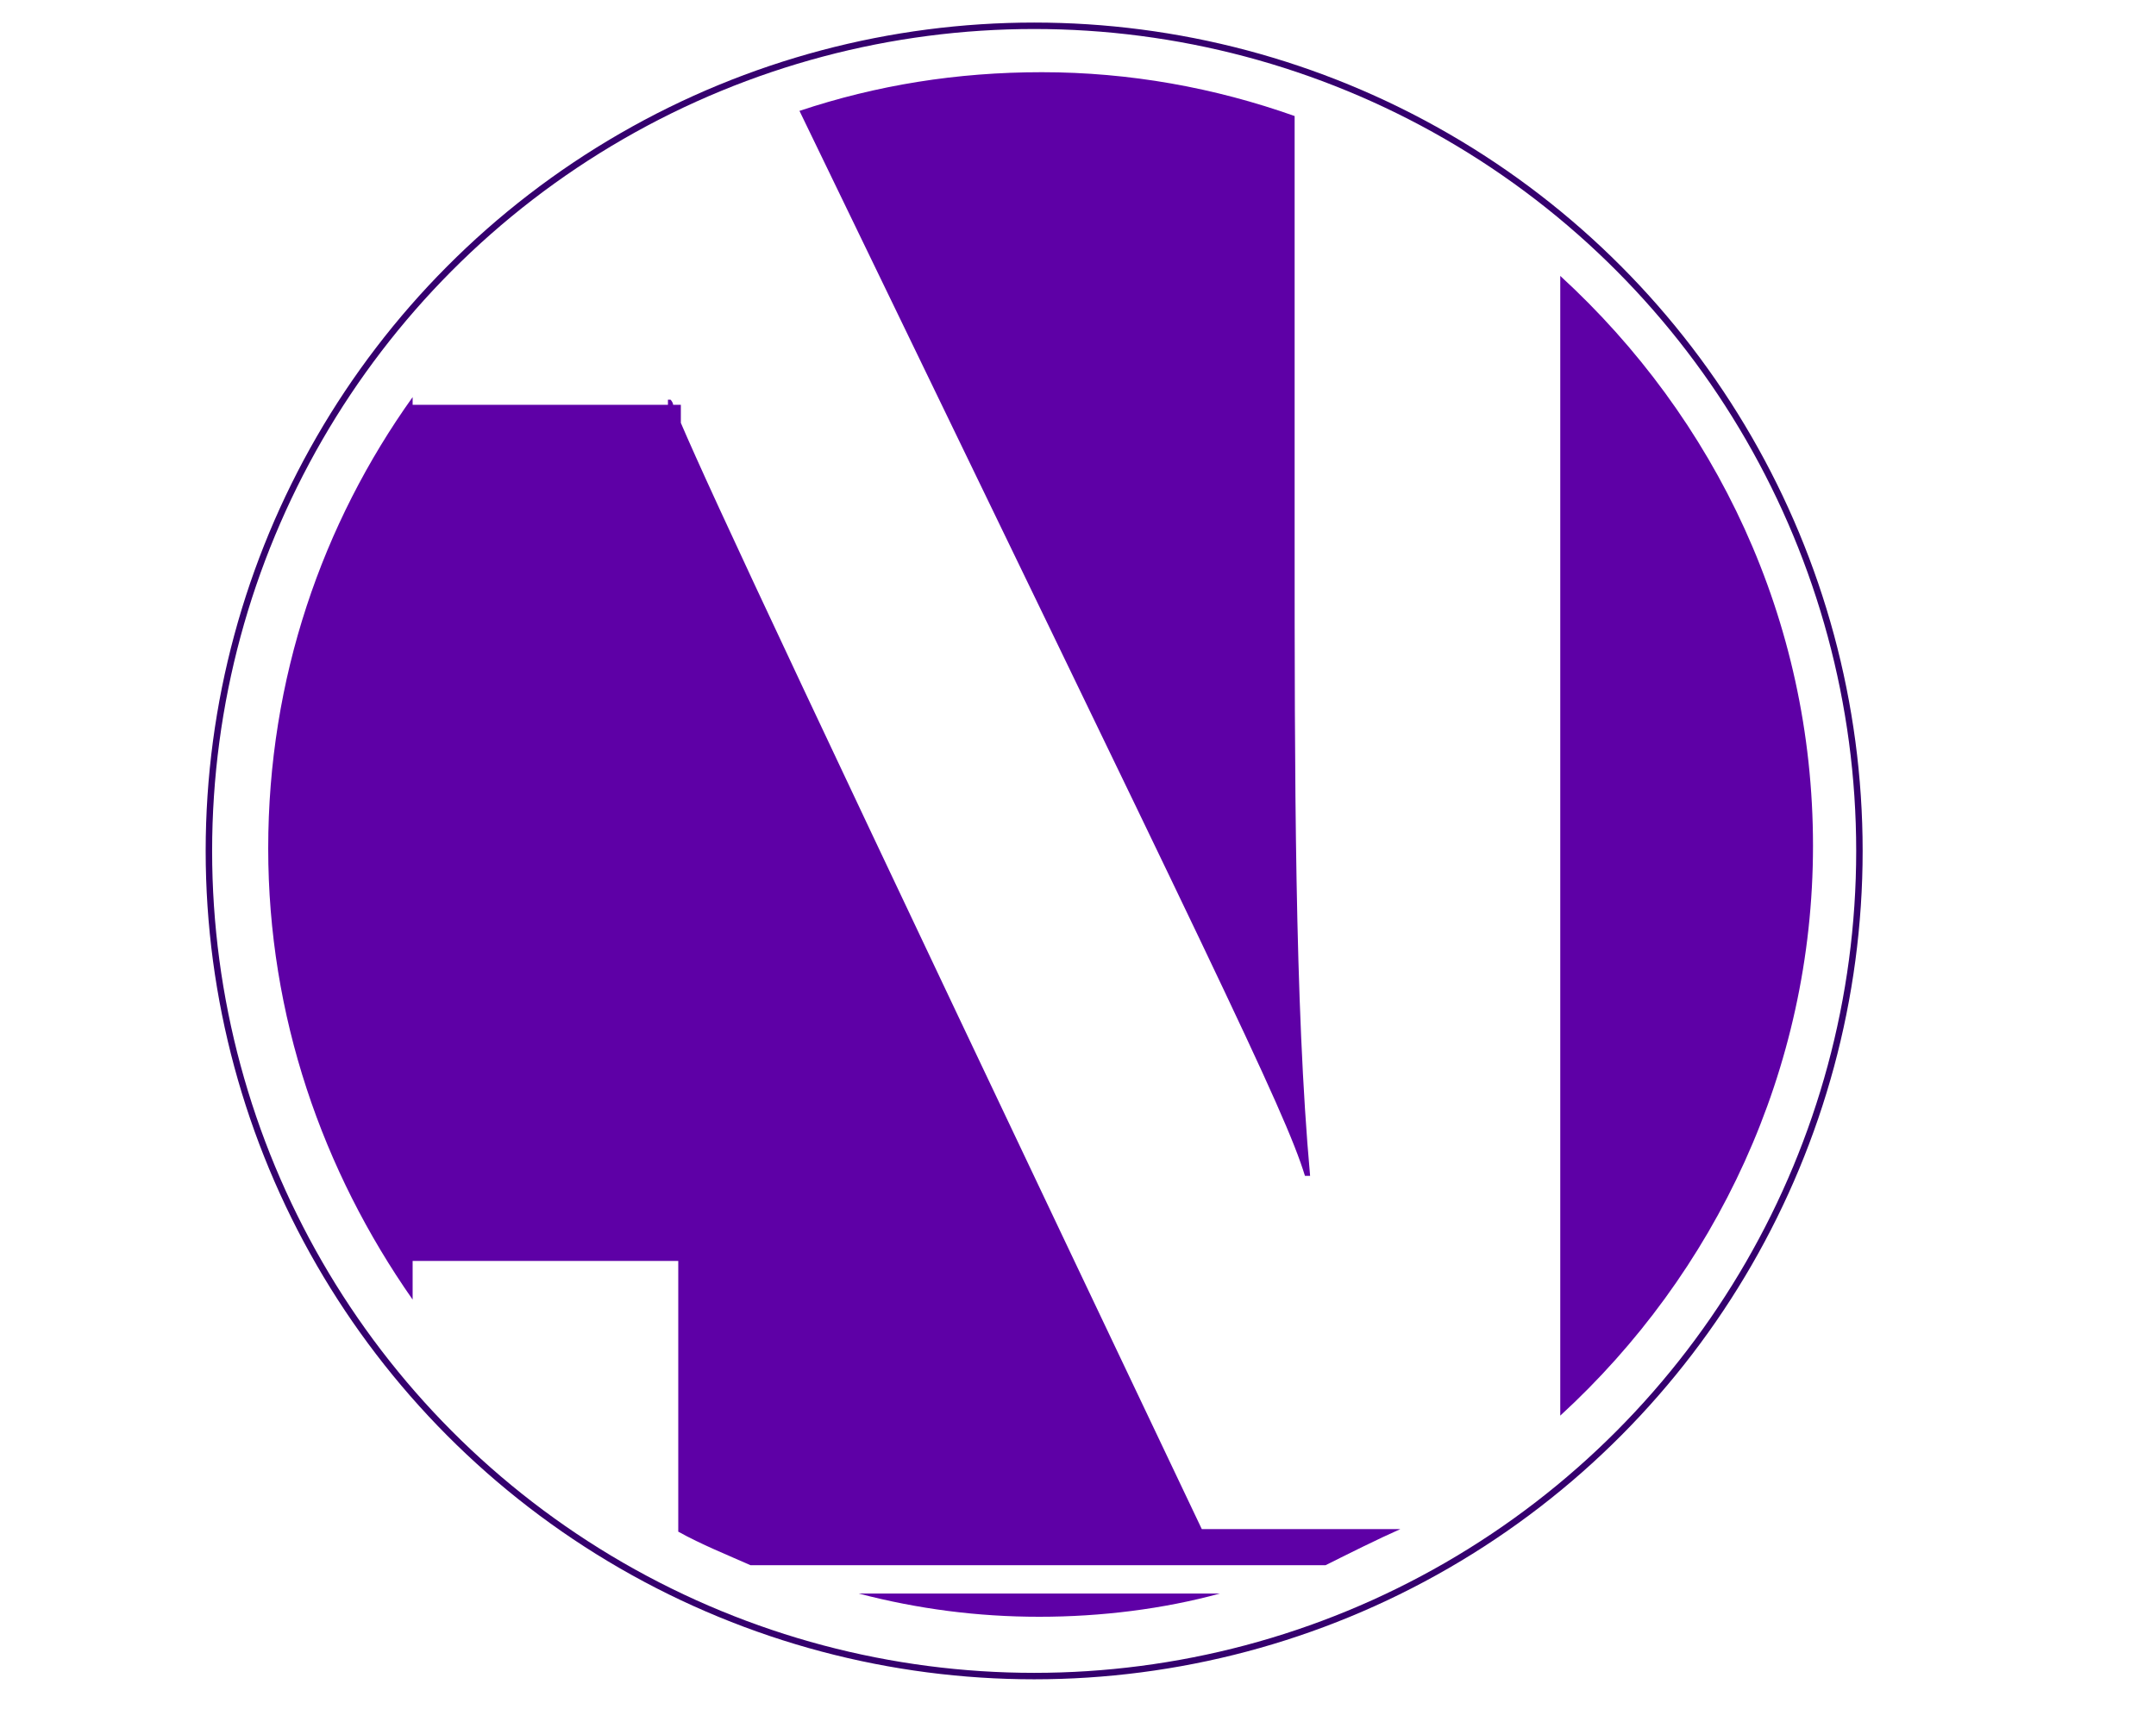
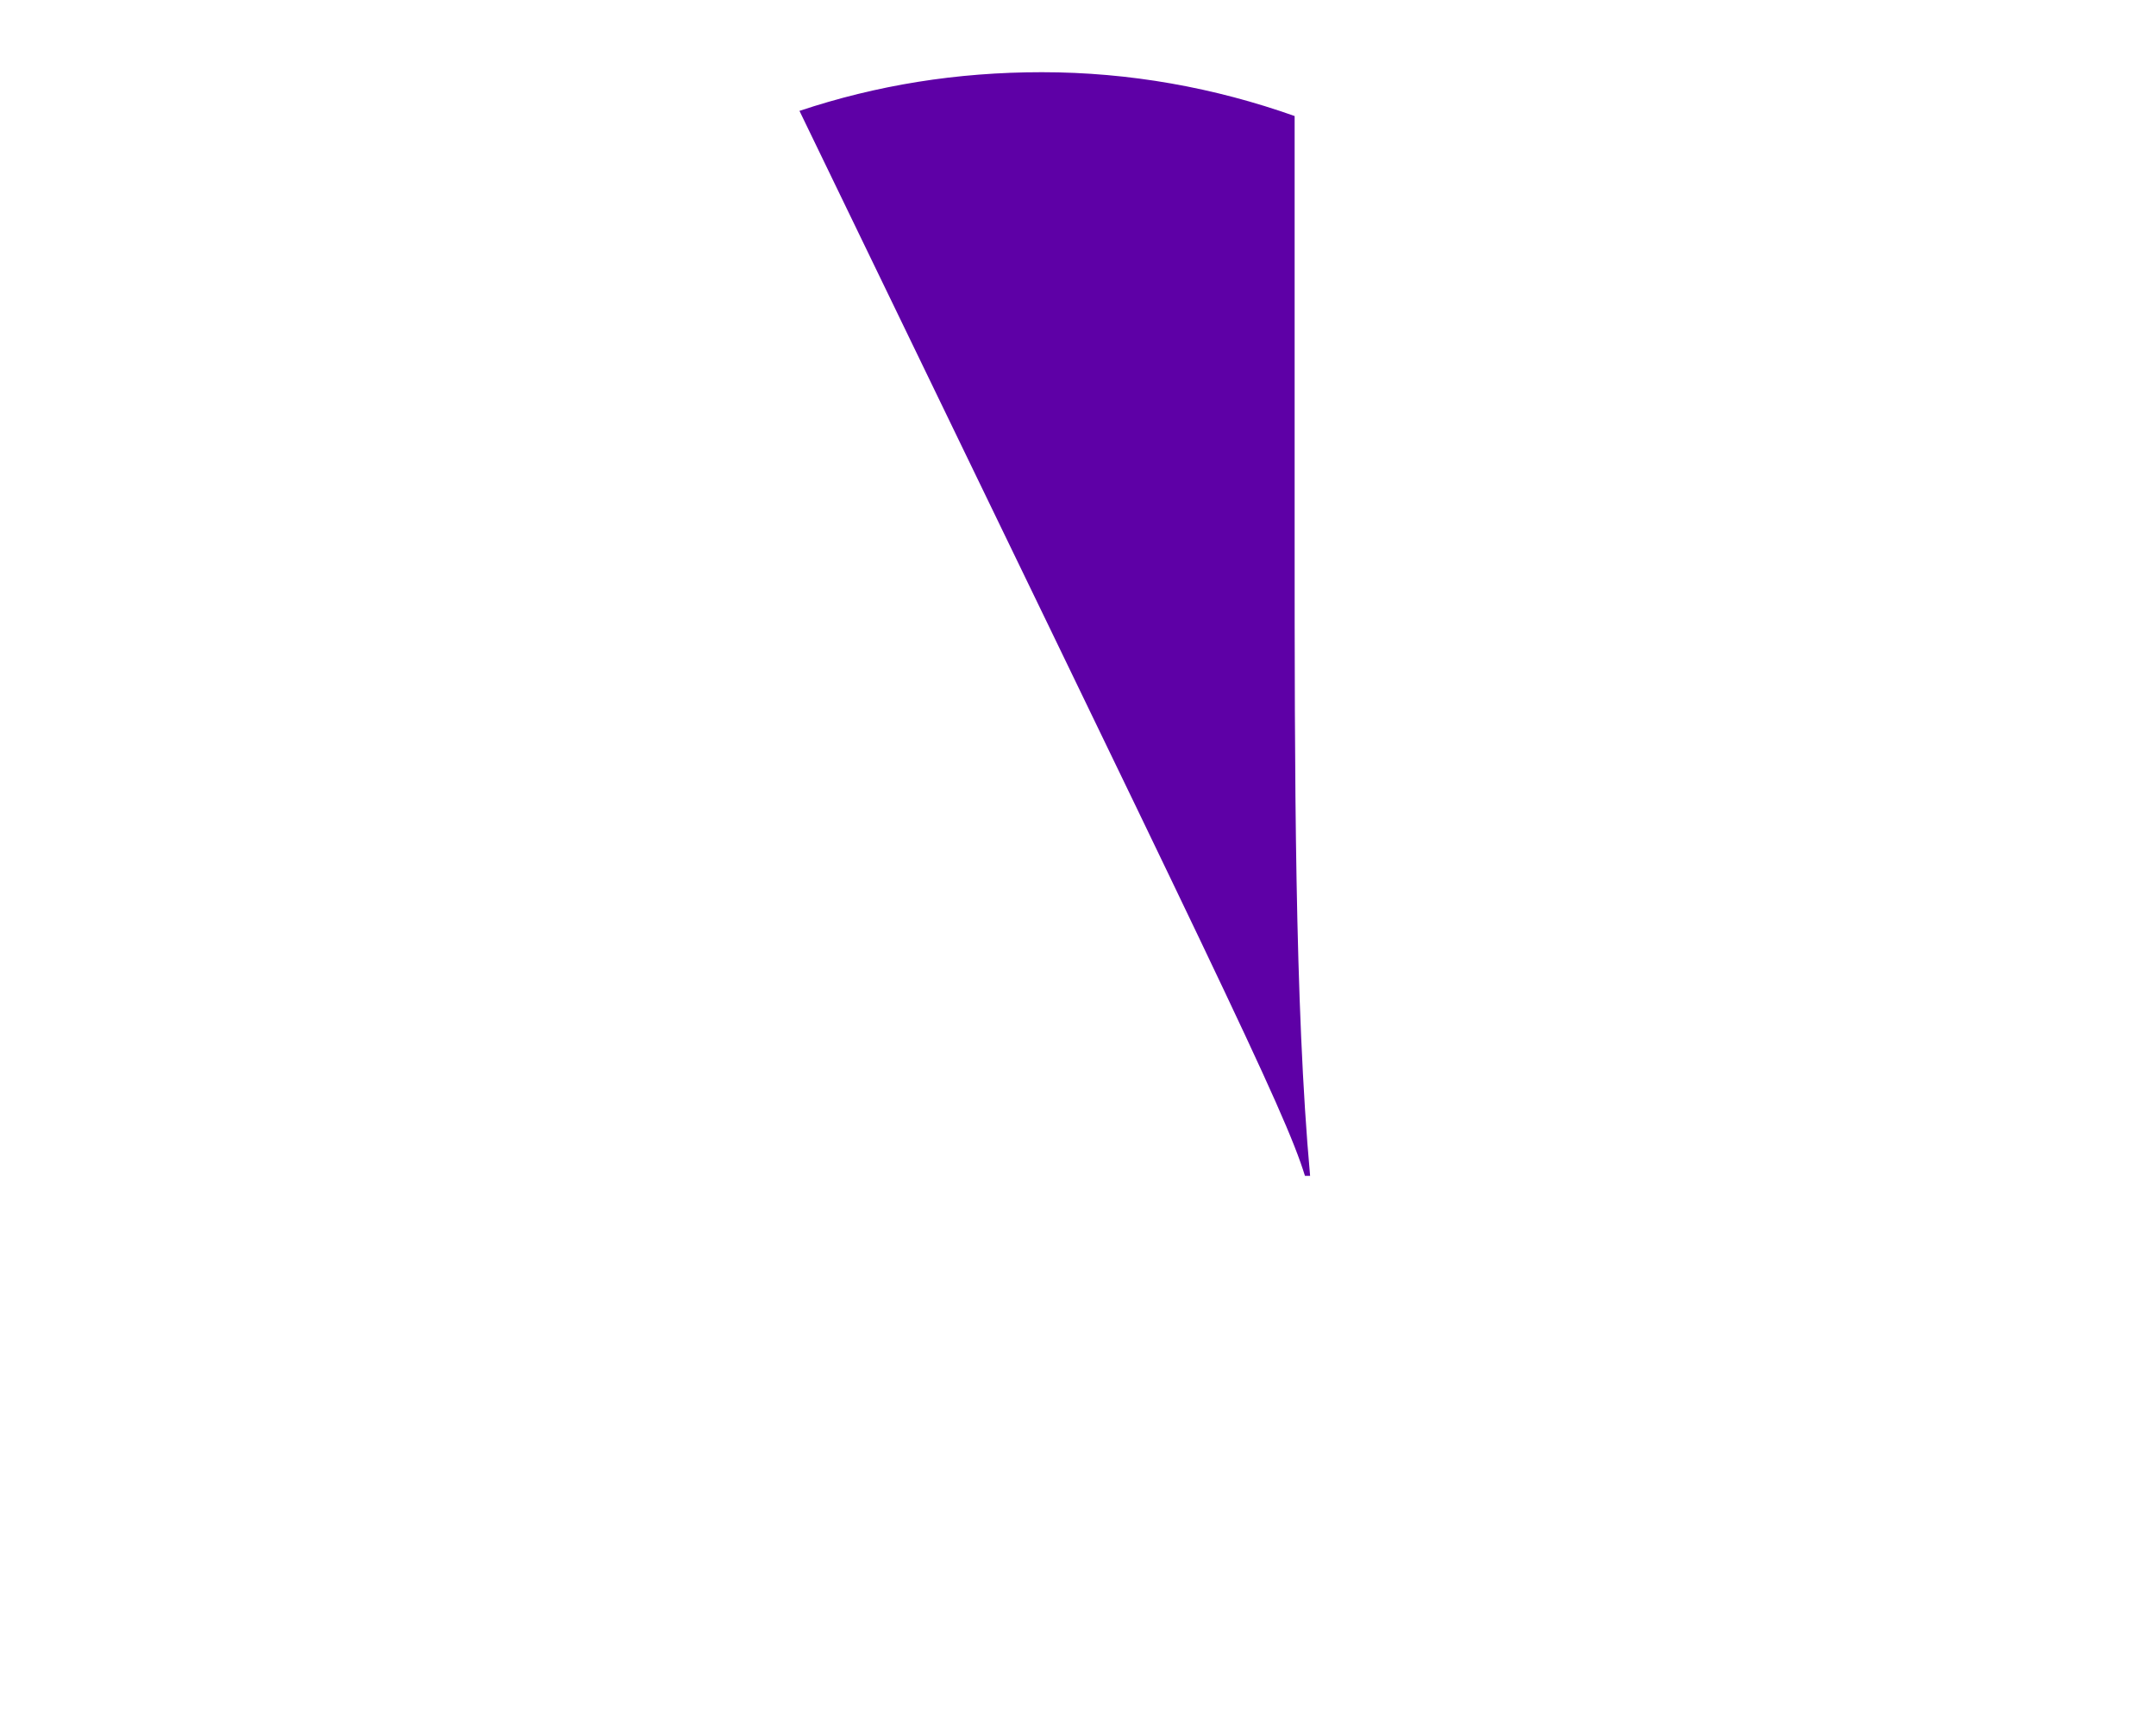
<svg xmlns="http://www.w3.org/2000/svg" xml:space="preserve" style="enable-background:new 0 0 83.6 67;" viewBox="0 0 83.6 67" y="0px" x="0px" id="Layer_1" version="1.1">
  <style type="text/css">
	.st0{fill:#5E00A6;}
	.st1{fill:none;stroke:#35006E;stroke-width:0.25;stroke-miterlimit:10;}
</style>
  <g>
-     <path d="M54.3,59.3h-7.7c-15.5-32.6-19-40.1-20.2-42.9v-0.7h-0.3c0-0.1-0.1-0.2-0.1-0.2h-0.1c0,0.1,0,0.2,0,0.2h-9.9   v-0.3c-3.5,4.9-5.6,10.9-5.6,17.5c0,6.5,2.1,12.5,5.6,17.5v-1.5h10.3v10.5h0c0.9,0.5,1.9,0.9,2.8,1.3h22.3   C52.4,60.2,53.4,59.7,54.3,59.3z" class="st0" />
    <path d="M50.8,45.6c-0.6-6.6-0.6-15.7-0.6-24.8V4.5c-3.1-1.1-6.4-1.7-9.8-1.7c-3.3,0-6.4,0.5-9.4,1.5   C47.1,37.6,49.8,43,50.6,45.6H50.8z" class="st0" />
-     <path d="M70.3,32.8c0-8.8-3.8-16.6-9.8-22.1v44.2C66.5,49.4,70.3,41.5,70.3,32.8z" class="st0" />
-     <path d="M40.3,62.7c2.4,0,4.8-0.3,7-0.9h-14C35.6,62.4,37.9,62.7,40.3,62.7z" class="st0" />
  </g>
-   <circle r="32" cy="33" cx="40.1" class="st1" />
</svg>